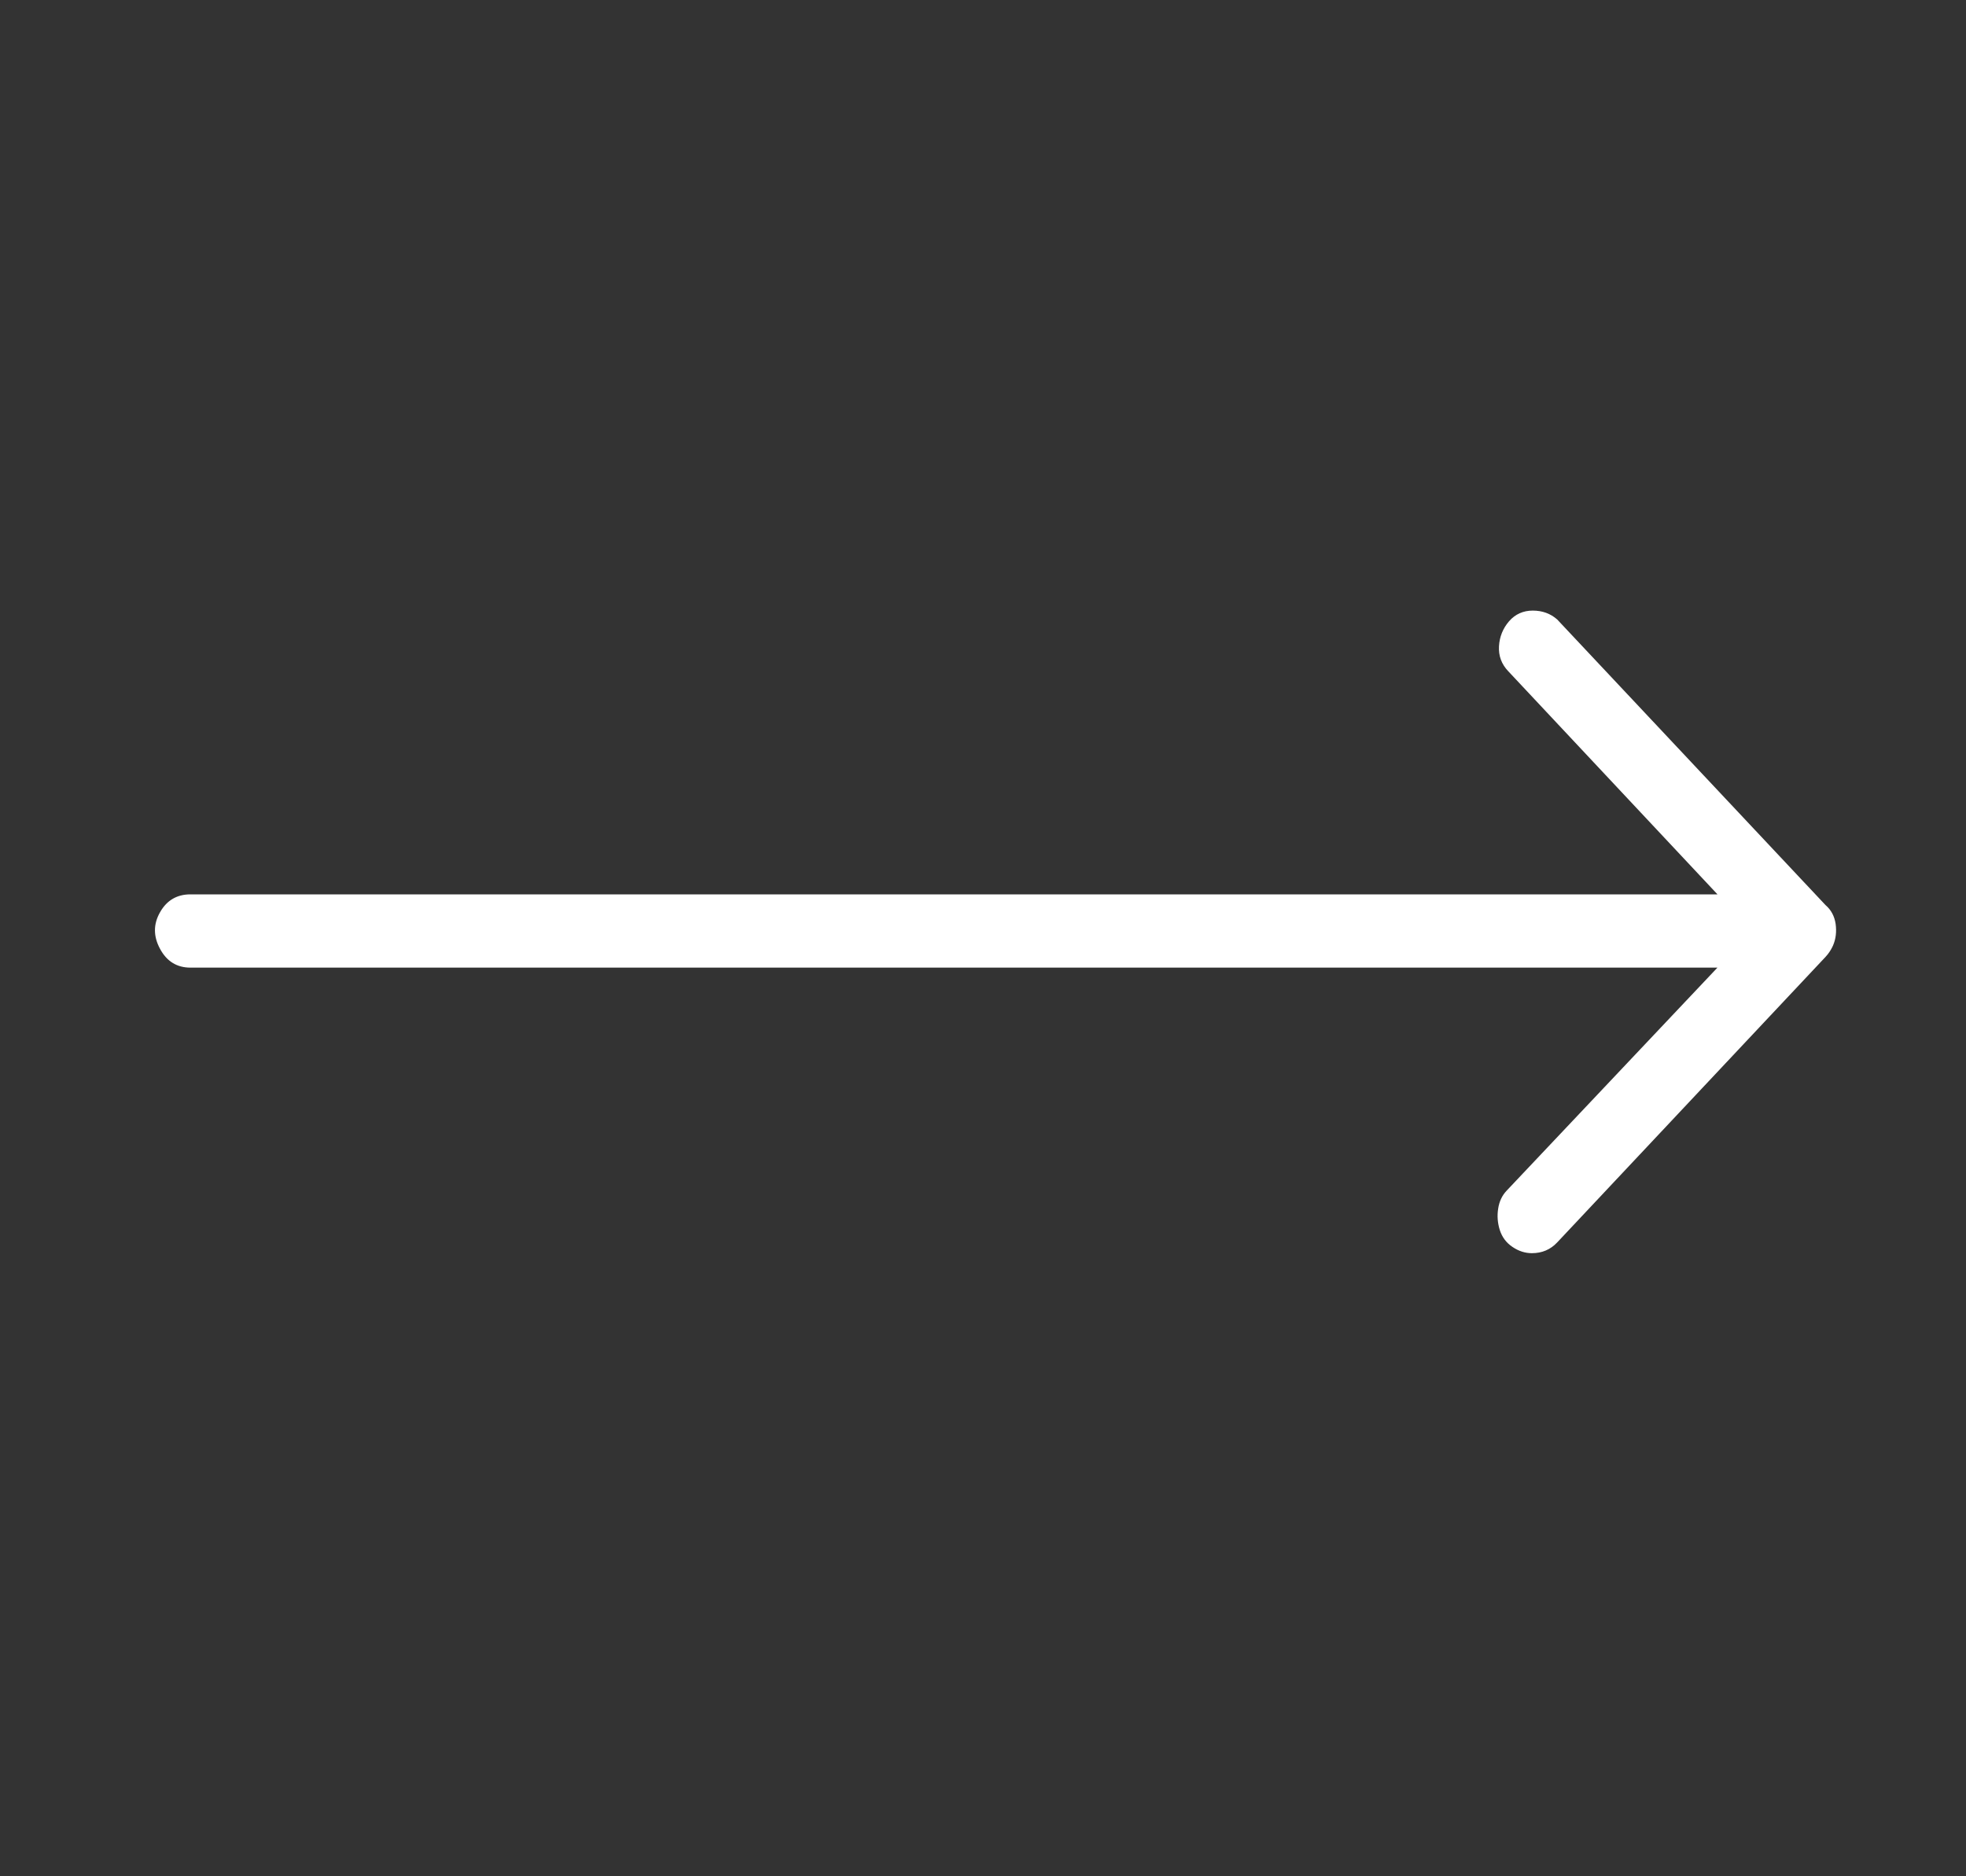
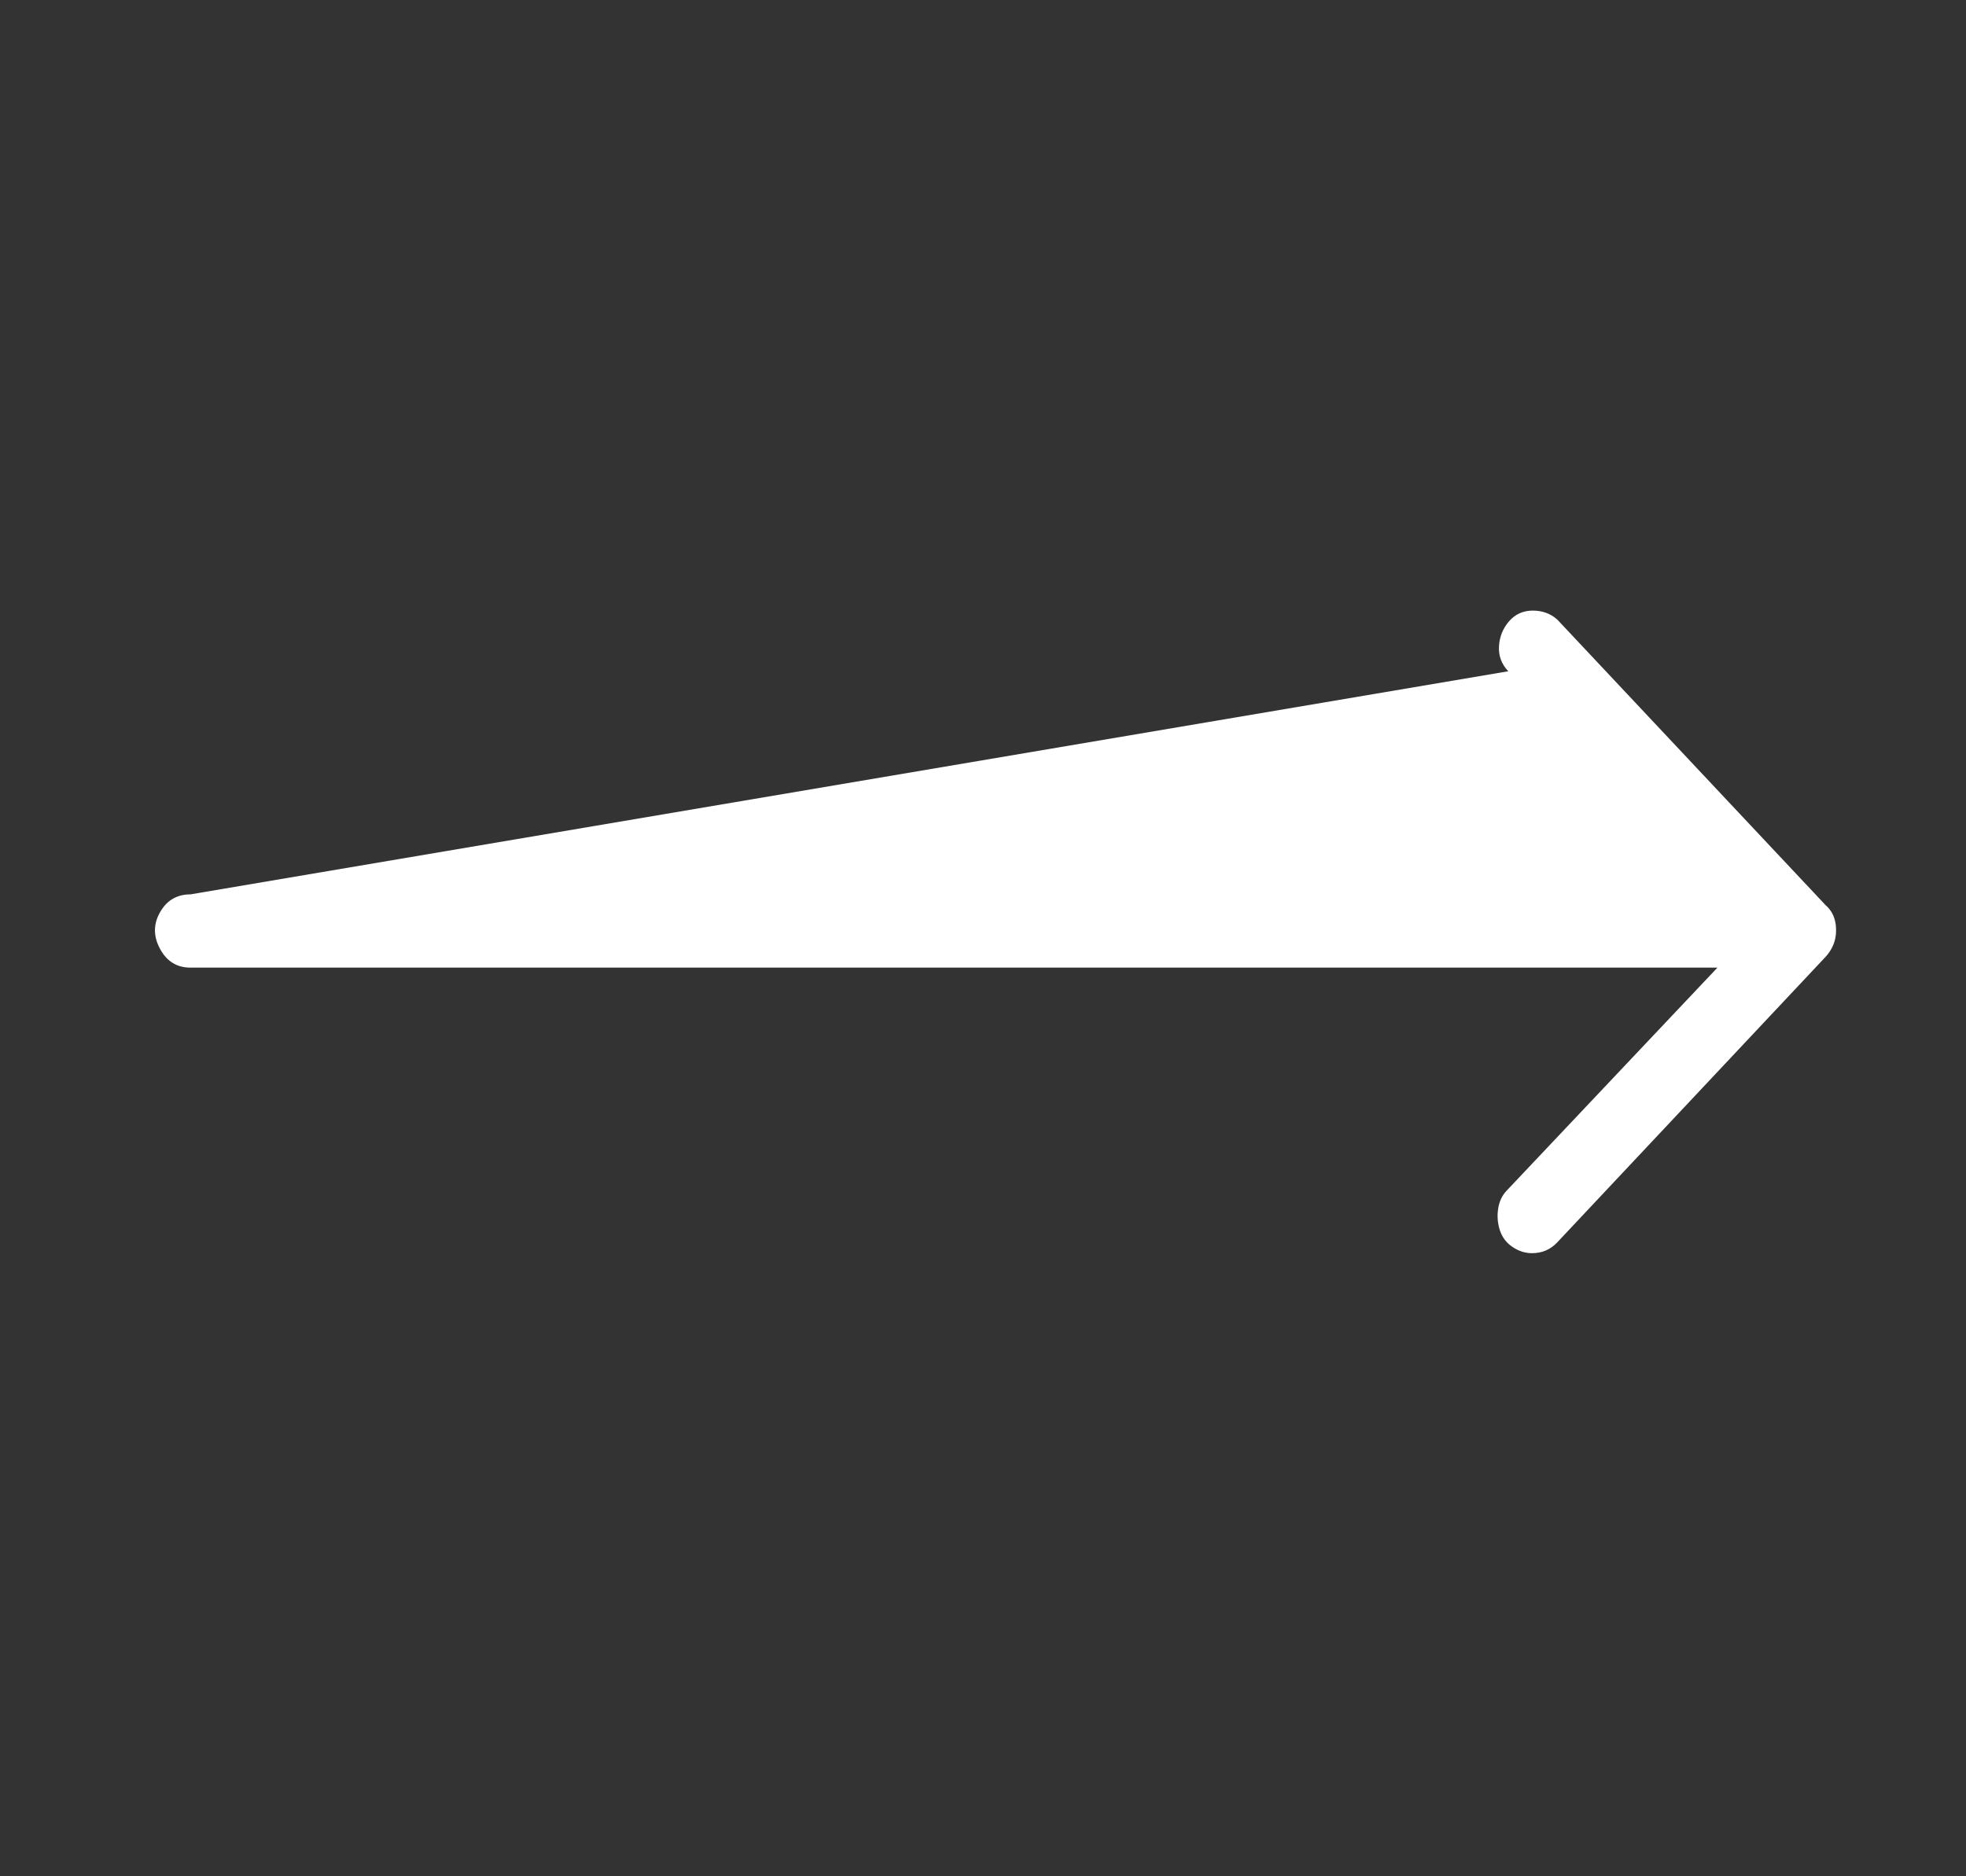
<svg xmlns="http://www.w3.org/2000/svg" width="22" height="21" viewBox="0 0 22 21" fill="none">
  <rect x="0" y="0" width="22" height="21" fill="#333333" stroke="none" />
  <g id="Icon">
-     <path id="Vector" d="M20.163 10.83H2.131C1.98 10.83 1.866 10.76 1.791 10.62C1.715 10.48 1.715 10.343 1.791 10.21C1.866 10.077 1.98 10.01 2.131 10.01H19.219L16.878 7.513C16.802 7.433 16.768 7.34 16.774 7.233C16.78 7.127 16.818 7.033 16.887 6.953C16.956 6.874 17.045 6.834 17.152 6.834C17.259 6.834 17.35 6.867 17.425 6.933L20.428 10.13C20.491 10.184 20.528 10.254 20.541 10.34C20.553 10.427 20.544 10.507 20.513 10.58C20.481 10.653 20.434 10.713 20.371 10.76C20.308 10.806 20.239 10.83 20.163 10.83ZM17.142 14.026C17.067 14.026 16.994 14.003 16.925 13.956C16.856 13.91 16.809 13.847 16.783 13.767C16.758 13.687 16.752 13.607 16.765 13.527C16.777 13.447 16.809 13.38 16.859 13.327L19.88 10.13C19.968 10.05 20.063 10.014 20.163 10.02C20.264 10.027 20.349 10.067 20.418 10.14C20.487 10.213 20.525 10.307 20.532 10.42C20.538 10.533 20.503 10.63 20.428 10.71L17.425 13.906C17.35 13.986 17.255 14.026 17.142 14.026Z" fill="white" />
+     <path id="Vector" d="M20.163 10.83H2.131C1.98 10.83 1.866 10.76 1.791 10.62C1.715 10.48 1.715 10.343 1.791 10.21C1.866 10.077 1.98 10.01 2.131 10.01L16.878 7.513C16.802 7.433 16.768 7.34 16.774 7.233C16.78 7.127 16.818 7.033 16.887 6.953C16.956 6.874 17.045 6.834 17.152 6.834C17.259 6.834 17.35 6.867 17.425 6.933L20.428 10.13C20.491 10.184 20.528 10.254 20.541 10.34C20.553 10.427 20.544 10.507 20.513 10.58C20.481 10.653 20.434 10.713 20.371 10.76C20.308 10.806 20.239 10.83 20.163 10.83ZM17.142 14.026C17.067 14.026 16.994 14.003 16.925 13.956C16.856 13.91 16.809 13.847 16.783 13.767C16.758 13.687 16.752 13.607 16.765 13.527C16.777 13.447 16.809 13.38 16.859 13.327L19.88 10.13C19.968 10.05 20.063 10.014 20.163 10.02C20.264 10.027 20.349 10.067 20.418 10.14C20.487 10.213 20.525 10.307 20.532 10.42C20.538 10.533 20.503 10.63 20.428 10.71L17.425 13.906C17.35 13.986 17.255 14.026 17.142 14.026Z" fill="white" />
  </g>
</svg>